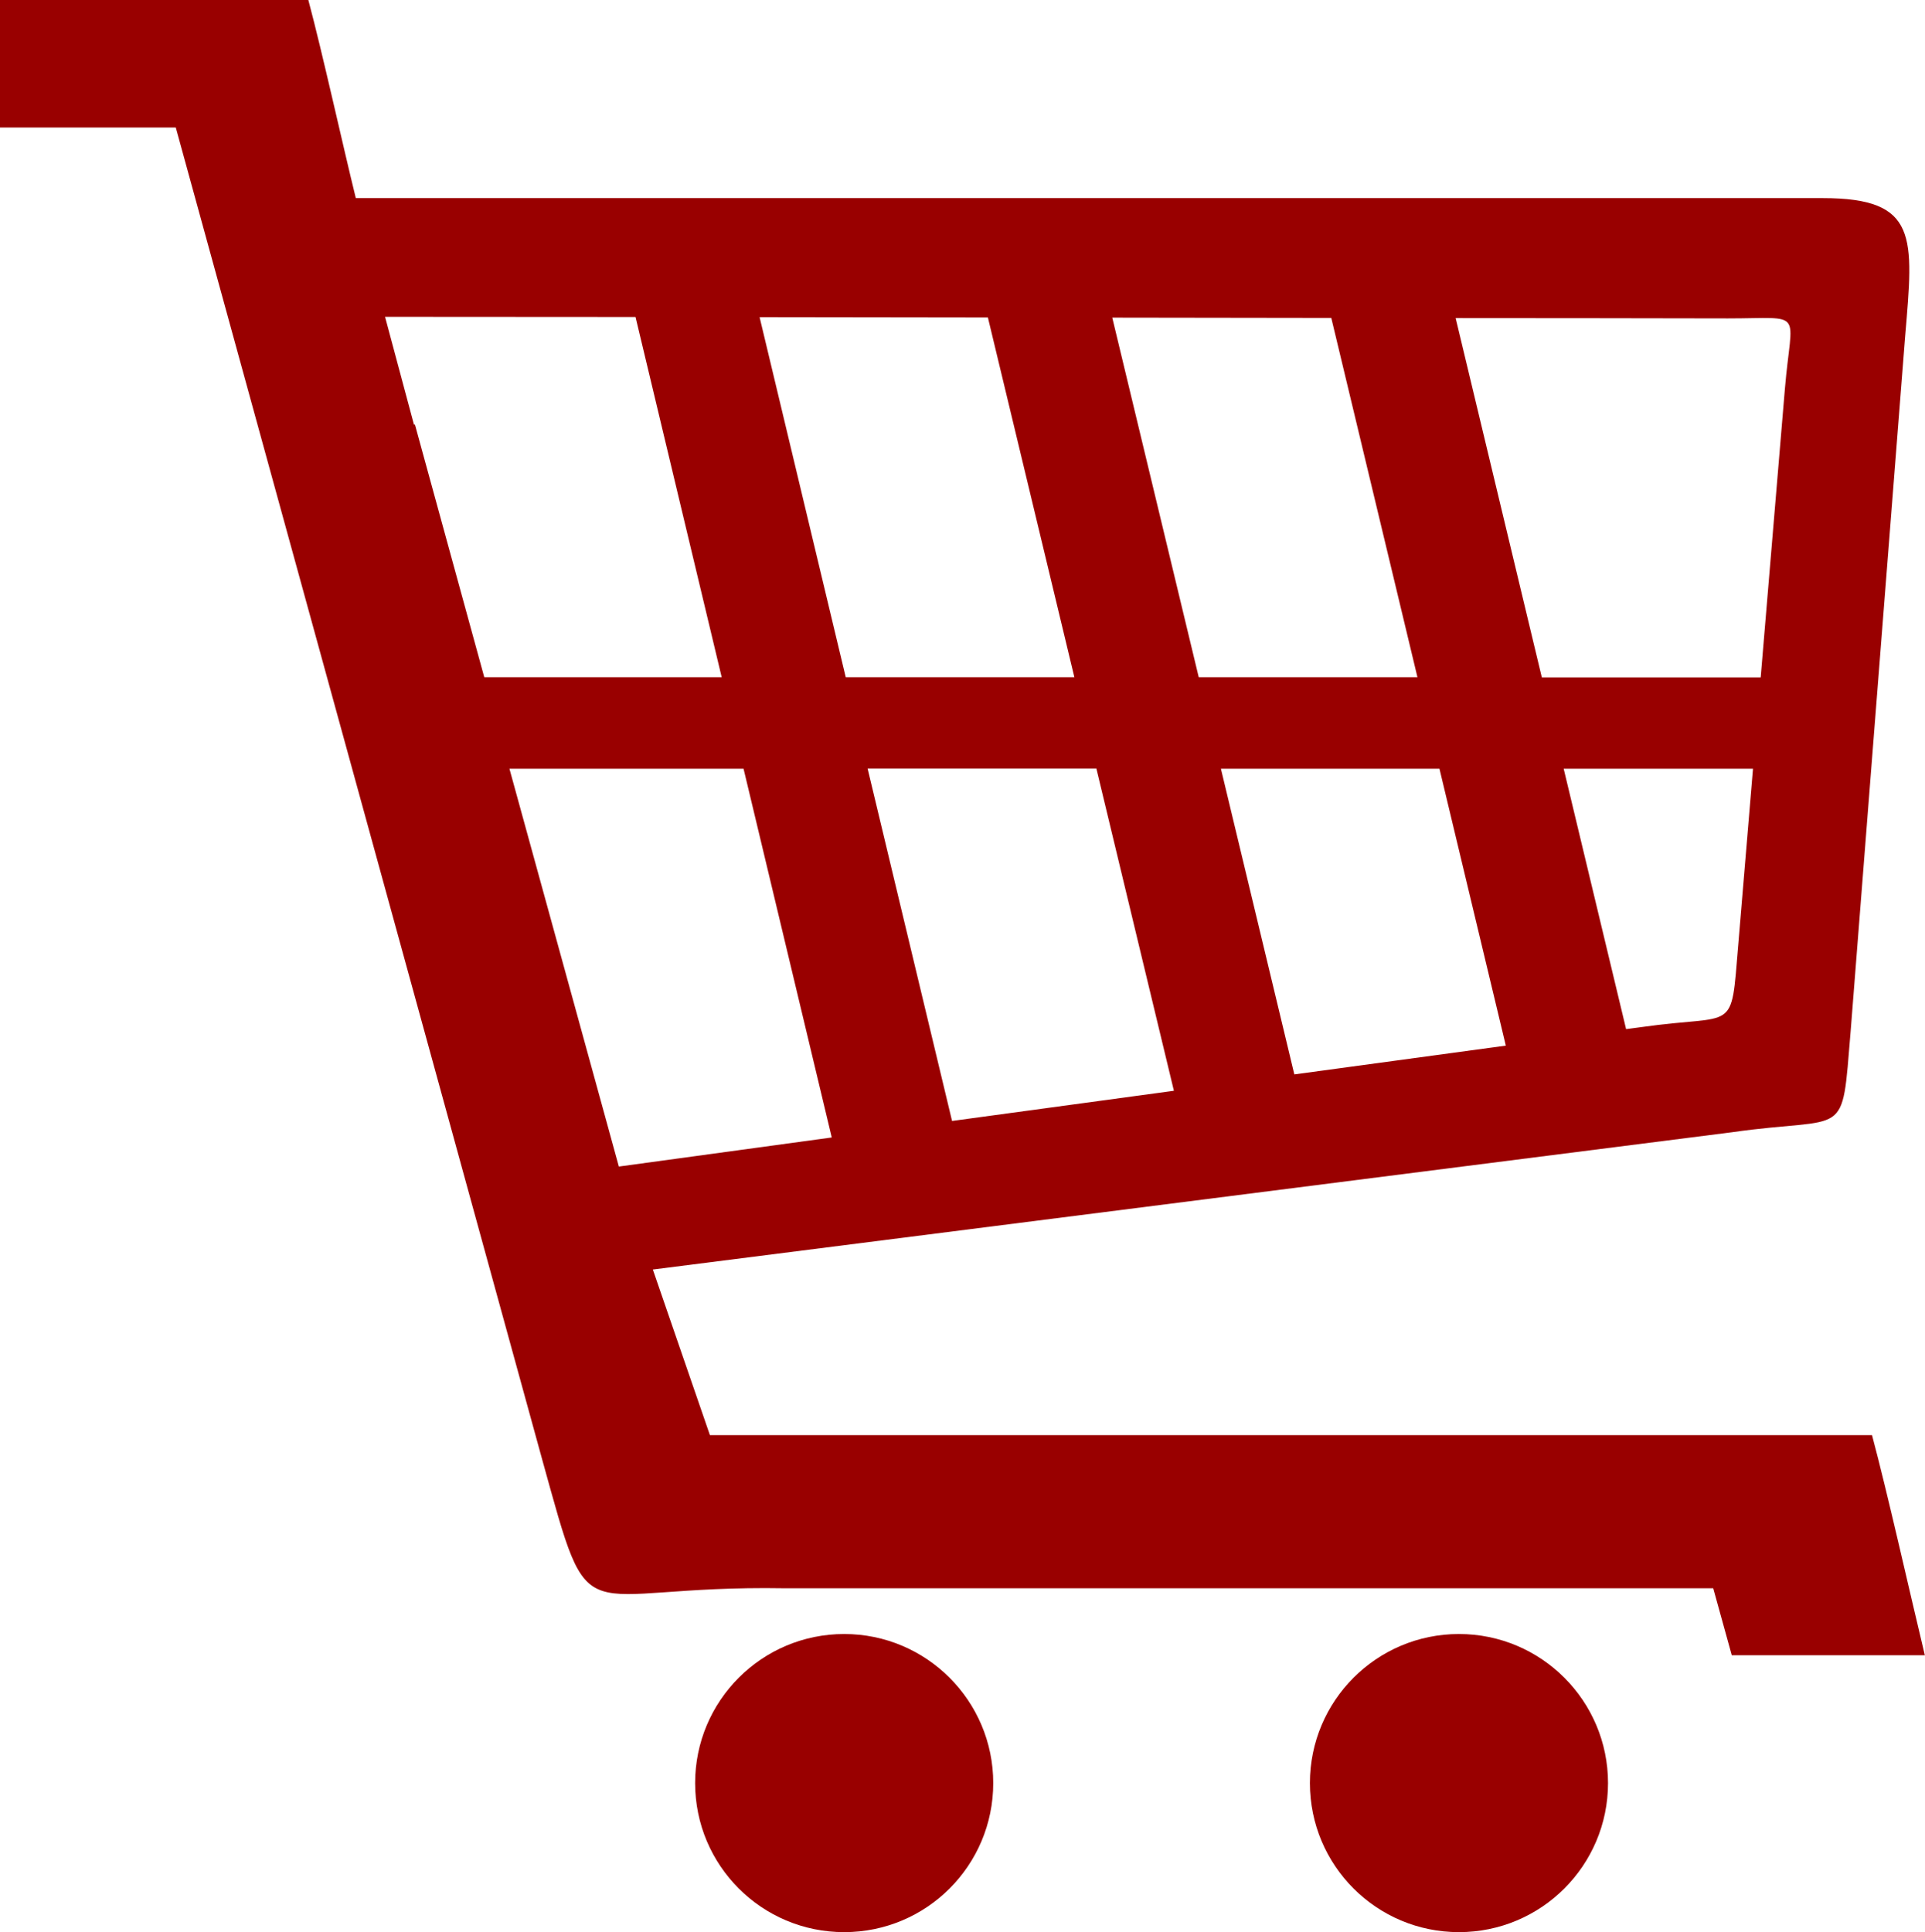
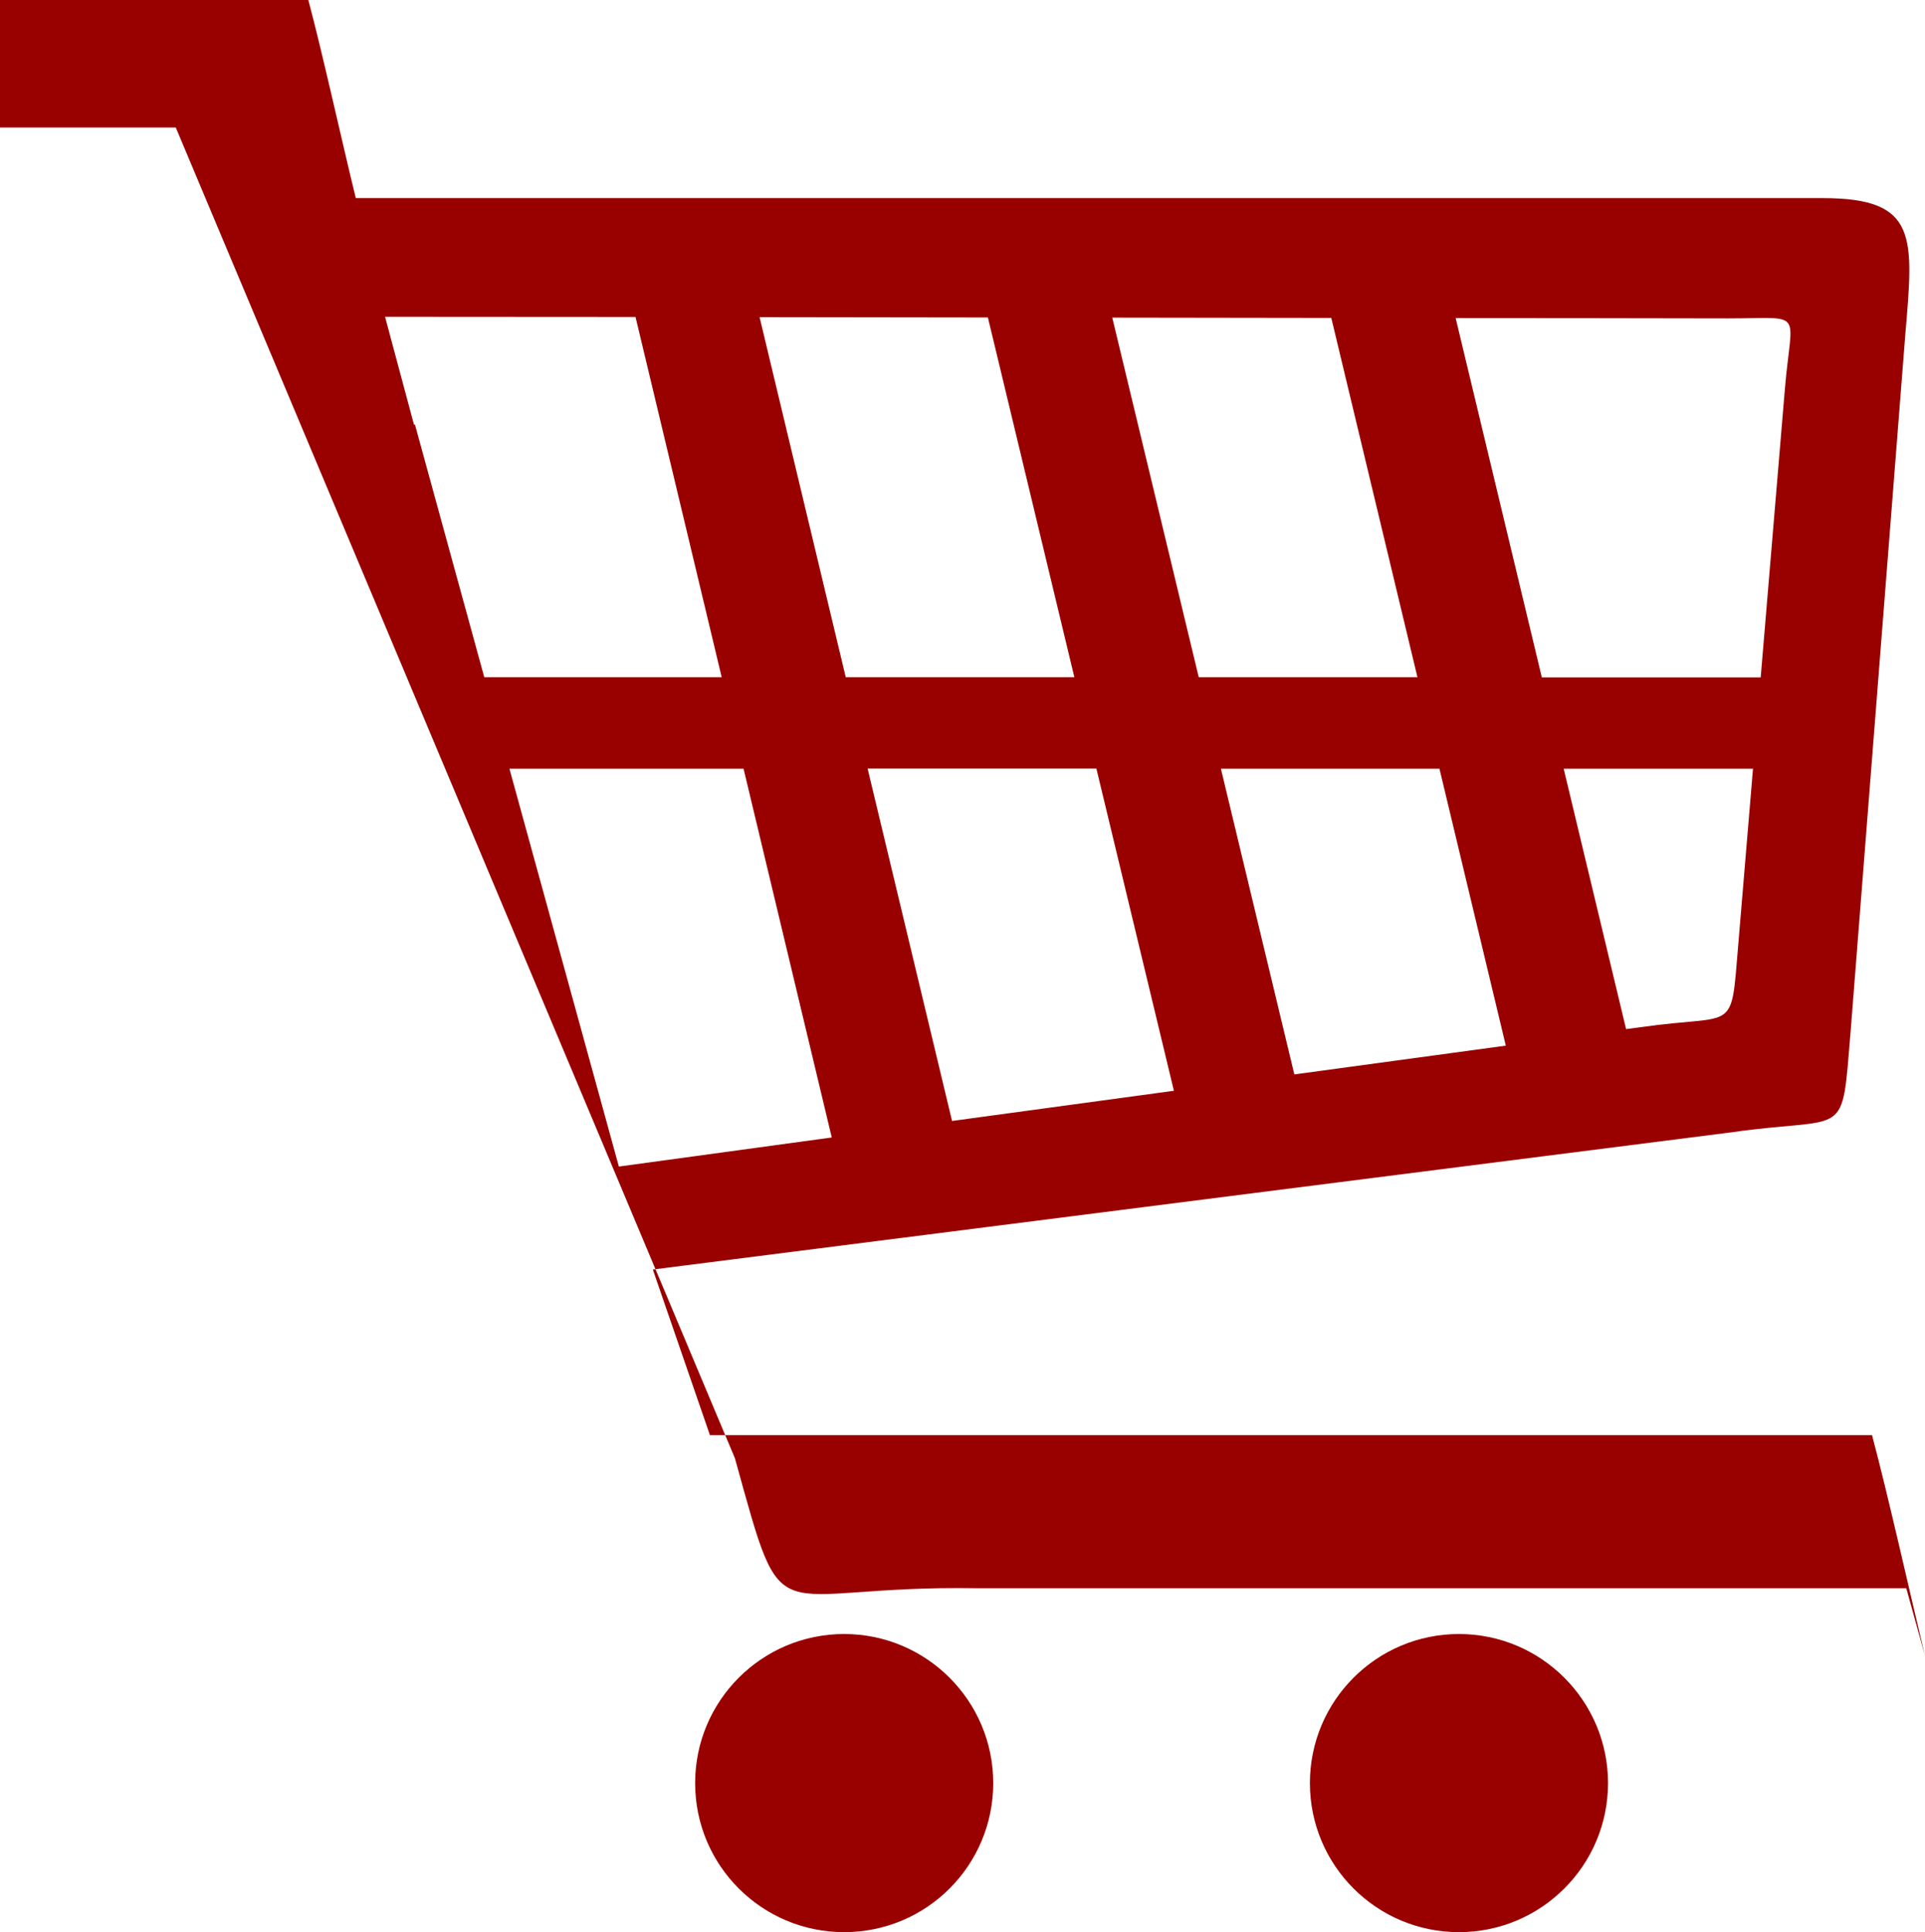
<svg xmlns="http://www.w3.org/2000/svg" version="1.1" id="Layer_1" x="0px" y="0px" viewBox="0 0 122.43 122.88" style="enable-background:new 0 0 122.43 122.88" xml:space="preserve">
  <style type="text/css">.st0{fill-rule:evenodd;clip-rule:evenodd;}</style>
  <defs>
    <style type="text/css">
   
    .fil0 {fill:#990000}
   
  </style>
  </defs>
-   <path class="fil0" classe="st0" d="M22.63,12.6h93.3c6.1,0,5.77,2.47,5.24,8.77l-3.47,44.23c-0.59,7.05-0.09,5.34-7.56,6.41l-68.62,8.73 l3.63,10.53c29.77,0,44.16,0,73.91,0c1,3.74,2.36,9.83,3.36,14h-12.28l-1.18-4.26c-24.8,0-34.25,0-59.06,0 c-13.55-0.23-12.19,3.44-15.44-8.27L11.18,8.11H0V0h19.61C20.52,3.41,21.78,9.15,22.63,12.6L22.63,12.6z M53.69,103.92 c5.23,0,9.48,4.25,9.48,9.48c0,5.24-4.24,9.48-9.48,9.48c-5.24,0-9.48-4.24-9.48-9.48C44.21,108.17,48.45,103.92,53.69,103.92 L53.69,103.92z M92.79,103.92c5.23,0,9.48,4.25,9.48,9.48c0,5.24-4.25,9.48-9.48,9.48c-5.24,0-9.48-4.24-9.48-9.48 C83.31,108.17,87.55,103.92,92.79,103.92L92.79,103.92z M30.8,43.07H45.9l-5.48-22.91c-5.4,0-10.72-0.01-15.93-0.01l1.84,6.86 L26.39,27L30.8,43.07L30.8,43.07L30.8,43.07z M48.31,20.17l5.48,22.9h14.54l-5.5-22.88L48.31,20.17L48.31,20.17L48.31,20.17z M70.74,20.2l5.5,22.87h13.91l-5.48-22.85L70.74,20.2L70.74,20.2L70.74,20.2z M92.58,20.23l5.48,22.85l13.92,0l1.54-18.36 c0.43-5.12,1.33-4.47-3.63-4.47C104.23,20.24,98.44,20.23,92.58,20.23L92.58,20.23L92.58,20.23z M111.49,48.89H99.45l3.97,16.56 l0.98-0.13c6.07-0.87,5.67,0.52,6.15-5.21L111.49,48.89L111.49,48.89z M95.77,66.5l-4.22-17.61h-13.9l4.67,19.44L95.77,66.5 L95.77,66.5L95.77,66.5z M74.66,69.37l-4.93-20.49l-14.55,0l5.37,22.41L74.66,69.37L74.66,69.37L74.66,69.37z M52.9,72.34 l-5.61-23.45H32.4l6.96,25.3L52.9,72.34L52.9,72.34z" />
+   <path class="fil0" classe="st0" d="M22.63,12.6h93.3c6.1,0,5.77,2.47,5.24,8.77l-3.47,44.23c-0.59,7.05-0.09,5.34-7.56,6.41l-68.62,8.73 l3.63,10.53c29.77,0,44.16,0,73.91,0c1,3.74,2.36,9.83,3.36,14l-1.18-4.26c-24.8,0-34.25,0-59.06,0 c-13.55-0.23-12.19,3.44-15.44-8.27L11.18,8.11H0V0h19.61C20.52,3.41,21.78,9.15,22.63,12.6L22.63,12.6z M53.69,103.92 c5.23,0,9.48,4.25,9.48,9.48c0,5.24-4.24,9.48-9.48,9.48c-5.24,0-9.48-4.24-9.48-9.48C44.21,108.17,48.45,103.92,53.69,103.92 L53.69,103.92z M92.79,103.92c5.23,0,9.48,4.25,9.48,9.48c0,5.24-4.25,9.48-9.48,9.48c-5.24,0-9.48-4.24-9.48-9.48 C83.31,108.17,87.55,103.92,92.79,103.92L92.79,103.92z M30.8,43.07H45.9l-5.48-22.91c-5.4,0-10.72-0.01-15.93-0.01l1.84,6.86 L26.39,27L30.8,43.07L30.8,43.07L30.8,43.07z M48.31,20.17l5.48,22.9h14.54l-5.5-22.88L48.31,20.17L48.31,20.17L48.31,20.17z M70.74,20.2l5.5,22.87h13.91l-5.48-22.85L70.74,20.2L70.74,20.2L70.74,20.2z M92.58,20.23l5.48,22.85l13.92,0l1.54-18.36 c0.43-5.12,1.33-4.47-3.63-4.47C104.23,20.24,98.44,20.23,92.58,20.23L92.58,20.23L92.58,20.23z M111.49,48.89H99.45l3.97,16.56 l0.98-0.13c6.07-0.87,5.67,0.52,6.15-5.21L111.49,48.89L111.49,48.89z M95.77,66.5l-4.22-17.61h-13.9l4.67,19.44L95.77,66.5 L95.77,66.5L95.77,66.5z M74.66,69.37l-4.93-20.49l-14.55,0l5.37,22.41L74.66,69.37L74.66,69.37L74.66,69.37z M52.9,72.34 l-5.61-23.45H32.4l6.96,25.3L52.9,72.34L52.9,72.34z" />
</svg>